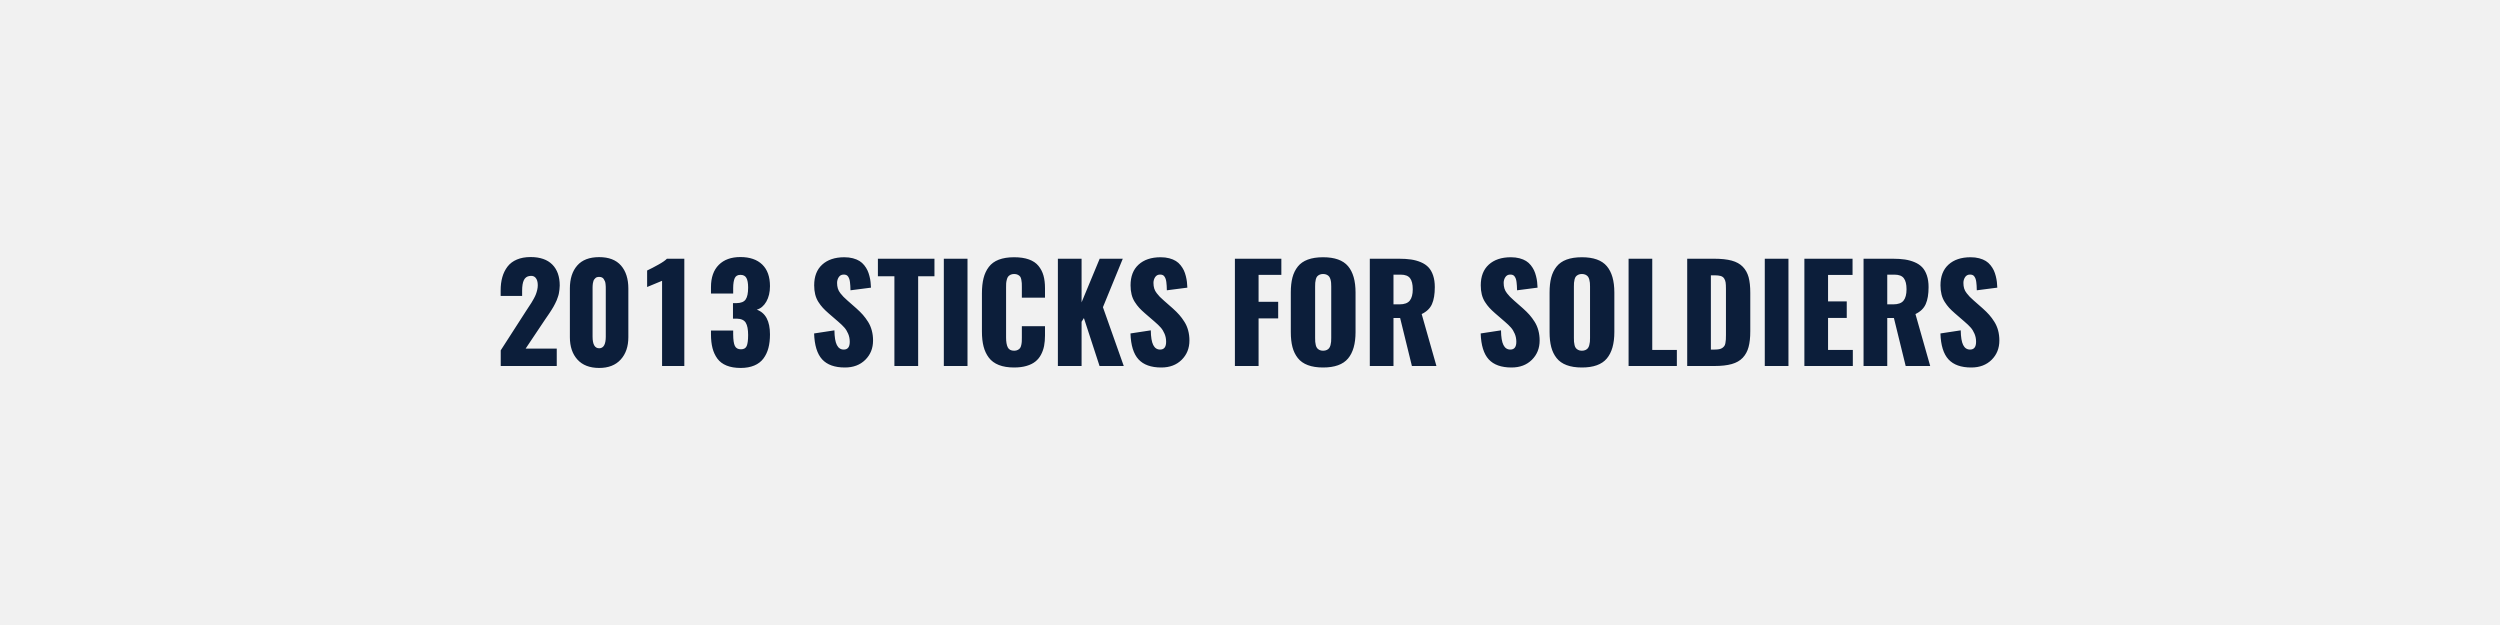
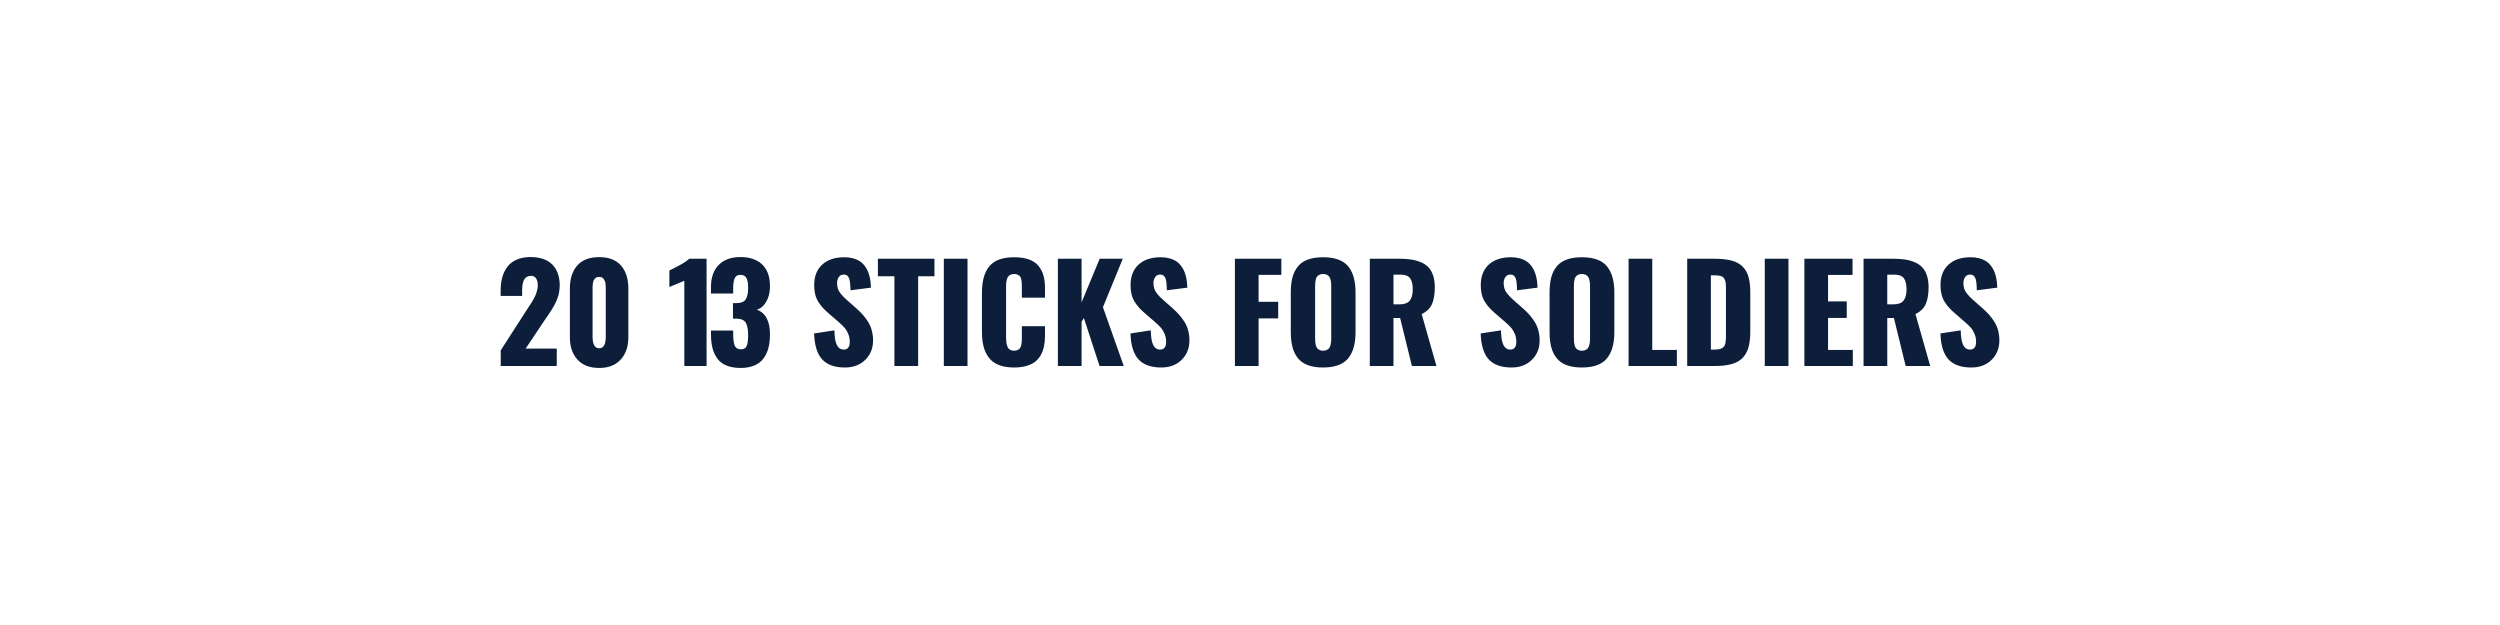
<svg xmlns="http://www.w3.org/2000/svg" width="1000" height="250" viewBox="0 0 1000 250">
-   <rect width="100%" height="100%" fill="#f1f1f1" />
-   <path fill="#0c1e3a" d="M222.7 146.4h-22.41v-6.26l10.17-15.81q.25-.42 1-1.53.76-1.11 1.1-1.68.35-.57.94-1.62.58-1.05.86-1.8.29-.75.52-1.72.23-.97.23-1.88 0-2.02-.88-3-.69-.78-1.81-.75-.28 0-.62.05-1.53.21-2.24 1.63-.71 1.43-.71 4.27v2.07h-8.59v-2.22q0-2.93.67-5.29.67-2.37 2.07-4.21 1.4-1.84 3.74-2.83 2.34-1 5.48-1 5.71 0 8.69 2.99 2.98 2.99 2.98 8.4 0 .8-.11 1.61-.1.82-.22 1.48-.11.66-.41 1.49l-.48 1.33q-.18.5-.65 1.37-.46.87-.66 1.24-.19.38-.79 1.3-.59.92-.77 1.19-.18.27-.87 1.28-.68 1.01-.84 1.22l-7.84 11.72h12.45v6.96Zm16.97.78q-5.66 0-8.69-3.34-3.03-3.34-3.03-8.96v-19.46q0-5.85 2.94-9.21 2.93-3.36 8.78-3.36 5.8 0 8.74 3.37 2.93 3.38 2.93 9.2v19.46q0 5.57-3.05 8.93-3.05 3.37-8.62 3.37Zm-2.64-12.53q0 4.66 2.64 4.66t2.64-4.66v-18.97q0-.62-.01-.99-.01-.38-.08-1.05-.06-.68-.24-1.1-.19-.43-.46-.88-.27-.46-.75-.68-.48-.22-1.1-.22-.49 0-.89.12t-.67.42q-.27.29-.47.54-.19.24-.31.74-.12.49-.18.75-.07.26-.09.85-.03.6-.03.76V134.65Zm36.7 11.75h-8.9v-34.08l-5.98 2.48v-6.6q2.02-.95 4.5-2.34 2.49-1.38 3.42-2.37h6.96v42.91Zm22.54.78q-3.29 0-5.63-.95-2.34-.94-3.69-2.78-1.34-1.84-1.95-4.21-.61-2.36-.61-5.49v-1.53h8.88v1.5q.02 3.29.67 4.64.65 1.36 2.43 1.36 1.74 0 2.31-1.32.57-1.32.57-4.4 0-3.36-.95-4.91-.94-1.56-3.56-1.63h-1.55v-6.21h1.4q2.69-.03 3.67-1.47.99-1.43.99-4.75 0-2.61-.69-3.85-.69-1.24-2.39-1.24-1.69 0-2.28 1.33-.6 1.33-.62 3.95v2.2h-8.88v-2.59q0-5.75 3.12-8.88 3.12-3.13 8.63-3.13 5.64 0 8.75 2.99 3.1 2.99 3.1 8.66 0 3.64-1.48 6.21-1.49 2.56-3.8 3.18 5.28 1.91 5.28 9.91 0 3.05-.63 5.44-.63 2.38-1.99 4.2-1.36 1.83-3.67 2.8-2.3.97-5.43.97Zm41.69-.18q-6.11 0-9.1-3.25-2.98-3.25-3.22-10.37l8.13-1.24q.05 4.04.97 5.86.92 1.83 2.76 1.83 2.4 0 2.4-3.11 0-1.73-.62-3.19-.62-1.47-1.53-2.5-.9-1.04-2.53-2.43l-3.81-3.29q-1.37-1.19-2.27-2.18-.91-.98-1.78-2.34-.86-1.36-1.28-3.01-.41-1.66-.41-3.65 0-5.36 3.21-8.28 3.21-2.93 8.8-2.95 1.91 0 3.48.41 1.56.42 2.64 1.09 1.07.67 1.89 1.69.81 1.03 1.29 2.05.48 1.02.8 2.3.33 1.28.44 2.34.12 1.06.17 2.28l-8.2 1.06q-.03-1.09-.07-1.8-.04-.71-.14-1.51t-.29-1.29q-.18-.5-.47-.92-.3-.43-.75-.61-.46-.18-1.08-.16-1.24.03-1.9 1.05-.66 1.02-.66 2.29 0 1.22.3 2.21.29 1 1.03 1.93.74.93 1.21 1.4.46.47 1.55 1.45l3.65 3.21q1.5 1.34 2.59 2.57 1.08 1.23 2.07 2.8.98 1.56 1.48 3.44.51 1.88.51 4.02 0 4.66-3.11 7.73-3.1 3.07-8.15 3.07Zm29.3-.6h-9.5v-35.89h-6.6v-7.02h22.62v7.02h-6.52v35.89Zm19.74 0h-9.47v-42.91H387v42.91Zm18.66.6q-3.6 0-6.13-1-2.54-1-4-2.94t-2.11-4.48q-.65-2.53-.65-5.95v-15.29q0-3.5.65-6.07.65-2.58 2.11-4.5 1.46-1.93 3.98-2.9 2.53-.97 6.15-.97 3.47 0 5.91.88 2.45.88 3.83 2.59 1.39 1.7 2 3.88.6 2.17.6 5.04v3.78h-9.26v-4.32q0-1.01-.03-1.53-.02-.51-.18-1.33-.15-.81-.45-1.23-.3-.41-.92-.74-.62-.32-1.5-.32t-1.5.32q-.62.33-.95.78-.32.45-.51 1.24-.2.79-.24 1.44-.03.65-.03 1.6v20.01q0 2.59.67 3.94.67 1.36 2.56 1.36.85 0 1.46-.32t.92-.76q.31-.44.48-1.25.17-.8.19-1.39.03-.6.03-1.58v-4.51H418v3.71q0 2.3-.36 4.16-.36 1.86-1.23 3.51-.86 1.64-2.25 2.75-1.38 1.12-3.53 1.75-2.15.64-4.97.64Zm26.97-.6h-9.48v-42.91h9.48v17.45l7.24-17.45h9.24l-7.94 19.39 8.33 23.52h-9.68l-6.26-19.18-.93 1.48v17.7Zm31.88.6q-6.11 0-9.1-3.25-2.99-3.25-3.22-10.37l8.13-1.24q.05 4.04.97 5.86.92 1.83 2.75 1.83 2.41 0 2.41-3.11 0-1.73-.62-3.19-.62-1.47-1.53-2.5-.9-1.04-2.53-2.43l-3.81-3.29q-1.37-1.19-2.28-2.18-.9-.98-1.77-2.34-.87-1.36-1.28-3.01-.41-1.66-.41-3.65 0-5.36 3.21-8.28 3.2-2.93 8.79-2.95 1.92 0 3.48.41 1.57.42 2.64 1.09 1.08.67 1.89 1.69.82 1.03 1.3 2.05.48 1.02.8 2.3.32 1.28.44 2.34.12 1.06.17 2.28l-8.21 1.06q-.02-1.09-.06-1.8-.04-.71-.14-1.51-.11-.8-.29-1.29-.18-.5-.48-.92-.29-.43-.75-.61-.45-.18-1.07-.16-1.24.03-1.9 1.05-.66 1.02-.66 2.29 0 1.22.3 2.21.29 1 1.03 1.93.74.93 1.2 1.4.47.47 1.56 1.45l3.65 3.21q1.5 1.34 2.58 2.57 1.09 1.23 2.07 2.8.99 1.56 1.49 3.44.51 1.88.51 4.02 0 4.66-3.11 7.73-3.1 3.07-8.15 3.07Zm38.92-.6h-9.47v-42.91h18.58v6.45h-9.11v10.79h7.84v6.62h-7.84v19.05Zm25.8.6q-3.57 0-6.09-.95-2.53-.94-4.01-2.82-1.49-1.88-2.15-4.41-.66-2.54-.66-5.98V117q0-3.47.66-5.99t2.15-4.39q1.48-1.86 4.01-2.79 2.52-.93 6.09-.93 6.96 0 9.98 3.56 3.01 3.55 3.01 10.54v15.84q0 6.99-3.01 10.57-3.02 3.59-9.98 3.59Zm-1.46-7.02q.61.31 1.46.31.86 0 1.48-.3.62-.29.95-.75.34-.45.54-1.17.19-.73.24-1.36.05-.64.05-1.52v-20.57q0-.85-.05-1.49-.05-.63-.24-1.34-.2-.71-.54-1.15-.33-.44-.95-.74-.62-.3-1.48-.3-.85 0-1.46.3t-.94.72q-.34.43-.52 1.17-.18.73-.22 1.33-.04.59-.04 1.5v20.57q0 .91.04 1.52t.22 1.34q.18.74.52 1.18.33.44.94.75Zm29.62-30.12v11.88h2.43q2.9 0 4.09-1.5t1.19-4.53q0-2.98-1.07-4.41-1.08-1.44-3.72-1.44h-2.92Zm0 36.54h-9.47v-42.91h11.69q2.72 0 4.82.31 2.09.31 3.93 1.09 1.84.78 3.03 2.04 1.19 1.27 1.86 3.27.67 1.99.67 4.65 0 4.22-1.13 6.78-1.14 2.57-4.12 3.99l5.9 20.78h-9.81l-4.71-19.2h-2.66v19.2Zm47.2.6q-6.11 0-9.1-3.25-2.98-3.25-3.22-10.37l8.13-1.24q.05 4.04.97 5.86.92 1.83 2.76 1.83 2.4 0 2.4-3.11 0-1.73-.62-3.19-.62-1.47-1.53-2.5-.9-1.04-2.53-2.43l-3.81-3.29q-1.37-1.19-2.27-2.18-.91-.98-1.78-2.34-.86-1.36-1.28-3.01-.41-1.66-.41-3.65 0-5.36 3.21-8.28 3.21-2.93 8.8-2.95 1.91 0 3.48.41 1.56.42 2.64 1.09 1.07.67 1.89 1.69.81 1.03 1.29 2.05.48 1.02.8 2.3.33 1.28.44 2.34.12 1.06.17 2.28l-8.2 1.06q-.03-1.09-.07-1.8-.04-.71-.14-1.51t-.28-1.29q-.19-.5-.48-.92-.3-.43-.75-.61-.46-.18-1.08-.16-1.24.03-1.9 1.05-.66 1.02-.66 2.29 0 1.22.3 2.21.3 1 1.03 1.93.74.93 1.21 1.4.46.47 1.55 1.45l3.65 3.21q1.5 1.34 2.59 2.57 1.08 1.23 2.07 2.8.98 1.56 1.48 3.44.51 1.88.51 4.02 0 4.66-3.11 7.73-3.1 3.07-8.15 3.07Zm28.16 0q-3.57 0-6.1-.95-2.52-.94-4.01-2.82-1.49-1.88-2.15-4.41-.66-2.54-.66-5.98V117q0-3.47.66-5.99t2.15-4.39q1.49-1.86 4.01-2.79 2.53-.93 6.1-.93 6.96 0 9.97 3.56 3.02 3.55 3.02 10.54v15.84q0 6.99-3.02 10.57-3.01 3.59-9.97 3.59Zm-1.46-7.02q.6.31 1.46.31.85 0 1.47-.3.62-.29.96-.75.34-.45.53-1.17.19-.73.25-1.36.05-.64.05-1.52v-20.57q0-.85-.05-1.49-.06-.63-.25-1.34-.19-.71-.53-1.15-.34-.44-.96-.74-.62-.3-1.47-.3-.86 0-1.46.3-.61.3-.95.72-.34.43-.52 1.17-.18.73-.22 1.33-.04.59-.04 1.5v20.57q0 .91.04 1.52t.22 1.34q.18.74.52 1.18.34.44.95.75Zm39.45 6.42h-19.31v-42.91h9.47v36.49h9.84v6.42Zm15.06 0h-10.92v-42.91h10.79q4.22 0 7 .75 2.78.75 4.44 2.46 1.65 1.71 2.33 4.18.67 2.47.67 6.2v15.47q0 3.76-.69 6.28-.68 2.52-2.32 4.27-1.65 1.75-4.4 2.52-2.76.78-6.9.78Zm-1.45-36.28v29.71h1.45q1.09 0 1.85-.15.76-.14 1.27-.5.5-.36.8-.76.3-.4.44-1.17.14-.76.18-1.45.04-.68.04-1.85V115.5q0-1.63-.13-2.51-.13-.88-.59-1.6-.47-.73-1.39-1-.92-.27-2.5-.27h-1.42Zm31.03 36.28h-9.47v-42.91h9.47v42.91Zm25.75 0h-19.38v-42.91h19.27v6.47h-9.8v10.61h7.48v6.6h-7.48v12.81h9.91v6.42Zm13.77-36.54v11.88h2.43q2.9 0 4.09-1.5t1.19-4.53q0-2.98-1.08-4.41-1.07-1.44-3.71-1.44h-2.92Zm0 36.54h-9.48v-42.91h11.7q2.72 0 4.82.31 2.09.31 3.93 1.09 1.84.78 3.03 2.04 1.19 1.27 1.86 3.27.67 1.99.67 4.65 0 4.22-1.14 6.78-1.13 2.57-4.11 3.99l5.9 20.78h-9.81l-4.71-19.2h-2.66v19.2Zm33.59.6q-6.11 0-9.1-3.25-2.99-3.25-3.22-10.37l8.12-1.24q.06 4.04.97 5.86.92 1.83 2.76 1.83 2.41 0 2.41-3.11 0-1.73-.62-3.19-.62-1.47-1.53-2.5-.91-1.04-2.54-2.43l-3.8-3.29q-1.37-1.19-2.28-2.18-.9-.98-1.77-2.34-.87-1.36-1.28-3.01-.42-1.66-.42-3.65 0-5.36 3.21-8.28 3.21-2.93 8.8-2.95 1.92 0 3.48.41 1.57.42 2.64 1.09 1.08.67 1.89 1.69.82 1.03 1.3 2.05.47 1.02.8 2.3.32 1.28.44 2.34.11 1.06.17 2.28l-8.21 1.06q-.02-1.09-.06-1.8-.04-.71-.14-1.51-.11-.8-.29-1.29-.18-.5-.48-.92-.3-.43-.75-.61t-1.07-.16q-1.24.03-1.9 1.05-.66 1.02-.66 2.29 0 1.22.29 2.21.3 1 1.04 1.93.74.93 1.2 1.4.47.47 1.55 1.45l3.65 3.21q1.5 1.34 2.59 2.57 1.09 1.23 2.07 2.8.98 1.56 1.49 3.44.5 1.88.5 4.02 0 4.66-3.1 7.73-3.11 3.07-8.15 3.07Z" />
+   <path fill="#0c1e3a" d="M222.7 146.4h-22.41v-6.26l10.17-15.81q.25-.42 1-1.53.76-1.11 1.1-1.68.35-.57.94-1.62.58-1.05.86-1.8.29-.75.52-1.72.23-.97.23-1.88 0-2.02-.88-3-.69-.78-1.81-.75-.28 0-.62.05-1.53.21-2.24 1.63-.71 1.43-.71 4.27v2.07h-8.59v-2.22q0-2.93.67-5.29.67-2.37 2.07-4.21 1.4-1.84 3.74-2.83 2.34-1 5.48-1 5.71 0 8.69 2.99 2.98 2.99 2.98 8.4 0 .8-.11 1.61-.1.82-.22 1.48-.11.66-.41 1.49l-.48 1.33q-.18.5-.65 1.37-.46.87-.66 1.24-.19.38-.79 1.3-.59.92-.77 1.19-.18.27-.87 1.28-.68 1.01-.84 1.22l-7.84 11.72h12.45v6.96Zm16.97.78q-5.66 0-8.69-3.34-3.03-3.34-3.03-8.96v-19.46q0-5.85 2.94-9.21 2.93-3.36 8.78-3.36 5.8 0 8.74 3.37 2.93 3.38 2.93 9.2v19.46q0 5.57-3.05 8.93-3.05 3.37-8.62 3.37Zm-2.64-12.53q0 4.66 2.64 4.66t2.64-4.66v-18.97q0-.62-.01-.99-.01-.38-.08-1.05-.06-.68-.24-1.1-.19-.43-.46-.88-.27-.46-.75-.68-.48-.22-1.1-.22-.49 0-.89.12t-.67.42q-.27.29-.47.54-.19.24-.31.74-.12.49-.18.75-.07.26-.09.85-.03.6-.03.76V134.65Zm36.7 11.75v-34.08l-5.98 2.48v-6.6q2.02-.95 4.5-2.34 2.49-1.38 3.42-2.37h6.96v42.91Zm22.54.78q-3.29 0-5.63-.95-2.34-.94-3.69-2.78-1.34-1.84-1.95-4.21-.61-2.36-.61-5.49v-1.53h8.88v1.5q.02 3.29.67 4.64.65 1.36 2.43 1.36 1.74 0 2.31-1.32.57-1.32.57-4.4 0-3.36-.95-4.91-.94-1.56-3.56-1.63h-1.55v-6.21h1.4q2.69-.03 3.67-1.47.99-1.43.99-4.75 0-2.61-.69-3.85-.69-1.24-2.39-1.24-1.69 0-2.28 1.33-.6 1.33-.62 3.95v2.2h-8.88v-2.59q0-5.75 3.12-8.88 3.12-3.13 8.63-3.13 5.64 0 8.75 2.99 3.1 2.99 3.1 8.66 0 3.64-1.48 6.21-1.49 2.56-3.8 3.18 5.28 1.91 5.28 9.91 0 3.05-.63 5.44-.63 2.38-1.99 4.2-1.36 1.83-3.67 2.8-2.3.97-5.43.97Zm41.69-.18q-6.11 0-9.1-3.25-2.98-3.25-3.22-10.37l8.13-1.24q.05 4.04.97 5.86.92 1.83 2.76 1.83 2.4 0 2.4-3.11 0-1.73-.62-3.19-.62-1.47-1.53-2.5-.9-1.04-2.53-2.43l-3.81-3.29q-1.37-1.19-2.27-2.18-.91-.98-1.78-2.34-.86-1.36-1.28-3.01-.41-1.66-.41-3.65 0-5.36 3.21-8.28 3.21-2.93 8.8-2.95 1.91 0 3.48.41 1.56.42 2.64 1.09 1.07.67 1.89 1.69.81 1.03 1.29 2.05.48 1.02.8 2.3.33 1.28.44 2.34.12 1.06.17 2.28l-8.2 1.06q-.03-1.09-.07-1.8-.04-.71-.14-1.51t-.29-1.29q-.18-.5-.47-.92-.3-.43-.75-.61-.46-.18-1.08-.16-1.24.03-1.9 1.05-.66 1.02-.66 2.29 0 1.22.3 2.21.29 1 1.03 1.93.74.93 1.21 1.4.46.47 1.55 1.45l3.65 3.21q1.5 1.34 2.59 2.57 1.08 1.23 2.07 2.8.98 1.56 1.48 3.44.51 1.88.51 4.02 0 4.66-3.11 7.73-3.1 3.07-8.15 3.07Zm29.3-.6h-9.5v-35.89h-6.6v-7.02h22.62v7.02h-6.52v35.89Zm19.74 0h-9.47v-42.91H387v42.91Zm18.66.6q-3.6 0-6.13-1-2.54-1-4-2.94t-2.11-4.48q-.65-2.53-.65-5.95v-15.29q0-3.5.65-6.07.65-2.58 2.11-4.5 1.46-1.93 3.98-2.9 2.53-.97 6.15-.97 3.47 0 5.91.88 2.45.88 3.83 2.59 1.39 1.7 2 3.88.6 2.17.6 5.04v3.78h-9.26v-4.32q0-1.01-.03-1.53-.02-.51-.18-1.33-.15-.81-.45-1.23-.3-.41-.92-.74-.62-.32-1.5-.32t-1.5.32q-.62.33-.95.78-.32.45-.51 1.24-.2.79-.24 1.44-.03.65-.03 1.6v20.01q0 2.59.67 3.94.67 1.36 2.56 1.36.85 0 1.46-.32t.92-.76q.31-.44.48-1.25.17-.8.19-1.39.03-.6.03-1.58v-4.51H418v3.71q0 2.3-.36 4.16-.36 1.86-1.23 3.51-.86 1.64-2.25 2.75-1.38 1.12-3.53 1.75-2.15.64-4.97.64Zm26.97-.6h-9.48v-42.91h9.48v17.45l7.24-17.45h9.24l-7.94 19.39 8.33 23.52h-9.68l-6.26-19.18-.93 1.48v17.7Zm31.88.6q-6.11 0-9.1-3.25-2.99-3.25-3.22-10.37l8.13-1.24q.05 4.04.97 5.86.92 1.83 2.75 1.83 2.41 0 2.41-3.11 0-1.73-.62-3.19-.62-1.47-1.53-2.5-.9-1.04-2.53-2.43l-3.81-3.29q-1.37-1.19-2.28-2.18-.9-.98-1.77-2.34-.87-1.36-1.28-3.01-.41-1.66-.41-3.65 0-5.36 3.21-8.28 3.2-2.93 8.79-2.95 1.92 0 3.48.41 1.57.42 2.64 1.09 1.08.67 1.89 1.69.82 1.03 1.3 2.05.48 1.02.8 2.3.32 1.28.44 2.34.12 1.06.17 2.28l-8.21 1.06q-.02-1.09-.06-1.8-.04-.71-.14-1.51-.11-.8-.29-1.29-.18-.5-.48-.92-.29-.43-.75-.61-.45-.18-1.07-.16-1.24.03-1.9 1.05-.66 1.02-.66 2.29 0 1.22.3 2.21.29 1 1.03 1.93.74.93 1.2 1.4.47.47 1.56 1.45l3.65 3.21q1.5 1.34 2.58 2.57 1.09 1.23 2.07 2.8.99 1.56 1.49 3.44.51 1.88.51 4.02 0 4.66-3.11 7.73-3.1 3.07-8.15 3.07Zm38.92-.6h-9.47v-42.91h18.58v6.45h-9.11v10.79h7.84v6.62h-7.84v19.05Zm25.8.6q-3.57 0-6.09-.95-2.53-.94-4.01-2.82-1.49-1.88-2.15-4.41-.66-2.54-.66-5.98V117q0-3.47.66-5.99t2.15-4.39q1.48-1.86 4.01-2.79 2.52-.93 6.09-.93 6.96 0 9.98 3.56 3.01 3.55 3.01 10.54v15.84q0 6.99-3.01 10.57-3.02 3.59-9.98 3.59Zm-1.46-7.02q.61.31 1.46.31.86 0 1.48-.3.62-.29.95-.75.34-.45.54-1.17.19-.73.24-1.36.05-.64.05-1.52v-20.57q0-.85-.05-1.49-.05-.63-.24-1.34-.2-.71-.54-1.15-.33-.44-.95-.74-.62-.3-1.48-.3-.85 0-1.46.3t-.94.72q-.34.43-.52 1.17-.18.73-.22 1.33-.04.59-.04 1.5v20.57q0 .91.04 1.52t.22 1.34q.18.74.52 1.18.33.44.94.75Zm29.62-30.12v11.88h2.43q2.9 0 4.09-1.5t1.19-4.53q0-2.98-1.07-4.41-1.08-1.44-3.72-1.44h-2.92Zm0 36.54h-9.47v-42.91h11.69q2.72 0 4.82.31 2.09.31 3.93 1.09 1.84.78 3.03 2.04 1.19 1.27 1.86 3.27.67 1.99.67 4.65 0 4.22-1.13 6.78-1.14 2.57-4.12 3.99l5.9 20.78h-9.81l-4.71-19.2h-2.66v19.2Zm47.2.6q-6.11 0-9.1-3.25-2.98-3.25-3.22-10.37l8.13-1.24q.05 4.04.97 5.86.92 1.83 2.76 1.83 2.4 0 2.4-3.11 0-1.73-.62-3.19-.62-1.47-1.53-2.5-.9-1.04-2.53-2.43l-3.81-3.29q-1.37-1.19-2.27-2.18-.91-.98-1.78-2.34-.86-1.36-1.28-3.01-.41-1.66-.41-3.65 0-5.36 3.21-8.28 3.21-2.93 8.8-2.95 1.91 0 3.48.41 1.56.42 2.64 1.09 1.07.67 1.89 1.69.81 1.03 1.29 2.05.48 1.02.8 2.3.33 1.28.44 2.34.12 1.06.17 2.28l-8.2 1.06q-.03-1.09-.07-1.8-.04-.71-.14-1.51t-.28-1.29q-.19-.5-.48-.92-.3-.43-.75-.61-.46-.18-1.08-.16-1.24.03-1.9 1.05-.66 1.02-.66 2.29 0 1.22.3 2.21.3 1 1.03 1.93.74.93 1.21 1.4.46.47 1.55 1.45l3.65 3.21q1.5 1.34 2.59 2.57 1.08 1.23 2.07 2.8.98 1.56 1.48 3.44.51 1.88.51 4.02 0 4.66-3.11 7.73-3.1 3.07-8.15 3.07Zm28.16 0q-3.57 0-6.1-.95-2.52-.94-4.01-2.82-1.49-1.88-2.15-4.41-.66-2.54-.66-5.98V117q0-3.47.66-5.99t2.15-4.39q1.49-1.86 4.01-2.79 2.53-.93 6.1-.93 6.96 0 9.97 3.56 3.02 3.55 3.02 10.54v15.84q0 6.99-3.02 10.57-3.01 3.59-9.97 3.59Zm-1.46-7.02q.6.31 1.46.31.85 0 1.47-.3.62-.29.96-.75.34-.45.53-1.17.19-.73.25-1.36.05-.64.05-1.52v-20.57q0-.85-.05-1.49-.06-.63-.25-1.34-.19-.71-.53-1.15-.34-.44-.96-.74-.62-.3-1.47-.3-.86 0-1.46.3-.61.3-.95.72-.34.43-.52 1.17-.18.73-.22 1.33-.04.59-.04 1.5v20.57q0 .91.04 1.52t.22 1.34q.18.74.52 1.18.34.44.95.75Zm39.45 6.42h-19.31v-42.91h9.47v36.49h9.84v6.42Zm15.06 0h-10.92v-42.91h10.79q4.22 0 7 .75 2.78.75 4.44 2.46 1.65 1.71 2.33 4.18.67 2.47.67 6.2v15.47q0 3.76-.69 6.28-.68 2.52-2.32 4.27-1.65 1.75-4.4 2.52-2.76.78-6.9.78Zm-1.45-36.28v29.71h1.45q1.09 0 1.85-.15.76-.14 1.27-.5.5-.36.8-.76.3-.4.44-1.17.14-.76.18-1.45.04-.68.04-1.85V115.5q0-1.63-.13-2.51-.13-.88-.59-1.6-.47-.73-1.39-1-.92-.27-2.5-.27h-1.42Zm31.03 36.28h-9.47v-42.91h9.47v42.91Zm25.75 0h-19.38v-42.91h19.27v6.47h-9.8v10.61h7.48v6.6h-7.48v12.81h9.91v6.42Zm13.77-36.54v11.88h2.43q2.9 0 4.09-1.5t1.19-4.53q0-2.98-1.08-4.41-1.07-1.44-3.71-1.44h-2.92Zm0 36.54h-9.48v-42.91h11.7q2.72 0 4.82.31 2.09.31 3.93 1.09 1.84.78 3.03 2.04 1.19 1.27 1.86 3.27.67 1.99.67 4.65 0 4.22-1.14 6.78-1.13 2.57-4.11 3.99l5.9 20.78h-9.81l-4.71-19.2h-2.66v19.2Zm33.59.6q-6.11 0-9.1-3.25-2.99-3.25-3.22-10.37l8.12-1.24q.06 4.04.97 5.86.92 1.83 2.76 1.83 2.41 0 2.41-3.11 0-1.73-.62-3.19-.62-1.47-1.53-2.5-.91-1.04-2.54-2.43l-3.8-3.29q-1.37-1.19-2.28-2.18-.9-.98-1.77-2.34-.87-1.36-1.28-3.01-.42-1.66-.42-3.65 0-5.36 3.21-8.28 3.21-2.93 8.8-2.95 1.92 0 3.48.41 1.57.42 2.64 1.09 1.08.67 1.89 1.69.82 1.03 1.3 2.05.47 1.02.8 2.3.32 1.28.44 2.34.11 1.06.17 2.28l-8.21 1.06q-.02-1.09-.06-1.8-.04-.71-.14-1.51-.11-.8-.29-1.29-.18-.5-.48-.92-.3-.43-.75-.61t-1.07-.16q-1.24.03-1.9 1.05-.66 1.02-.66 2.29 0 1.22.29 2.21.3 1 1.04 1.93.74.93 1.2 1.4.47.47 1.55 1.45l3.65 3.21q1.5 1.34 2.59 2.57 1.09 1.23 2.07 2.8.98 1.56 1.49 3.44.5 1.88.5 4.02 0 4.66-3.1 7.73-3.11 3.07-8.15 3.07Z" />
</svg>